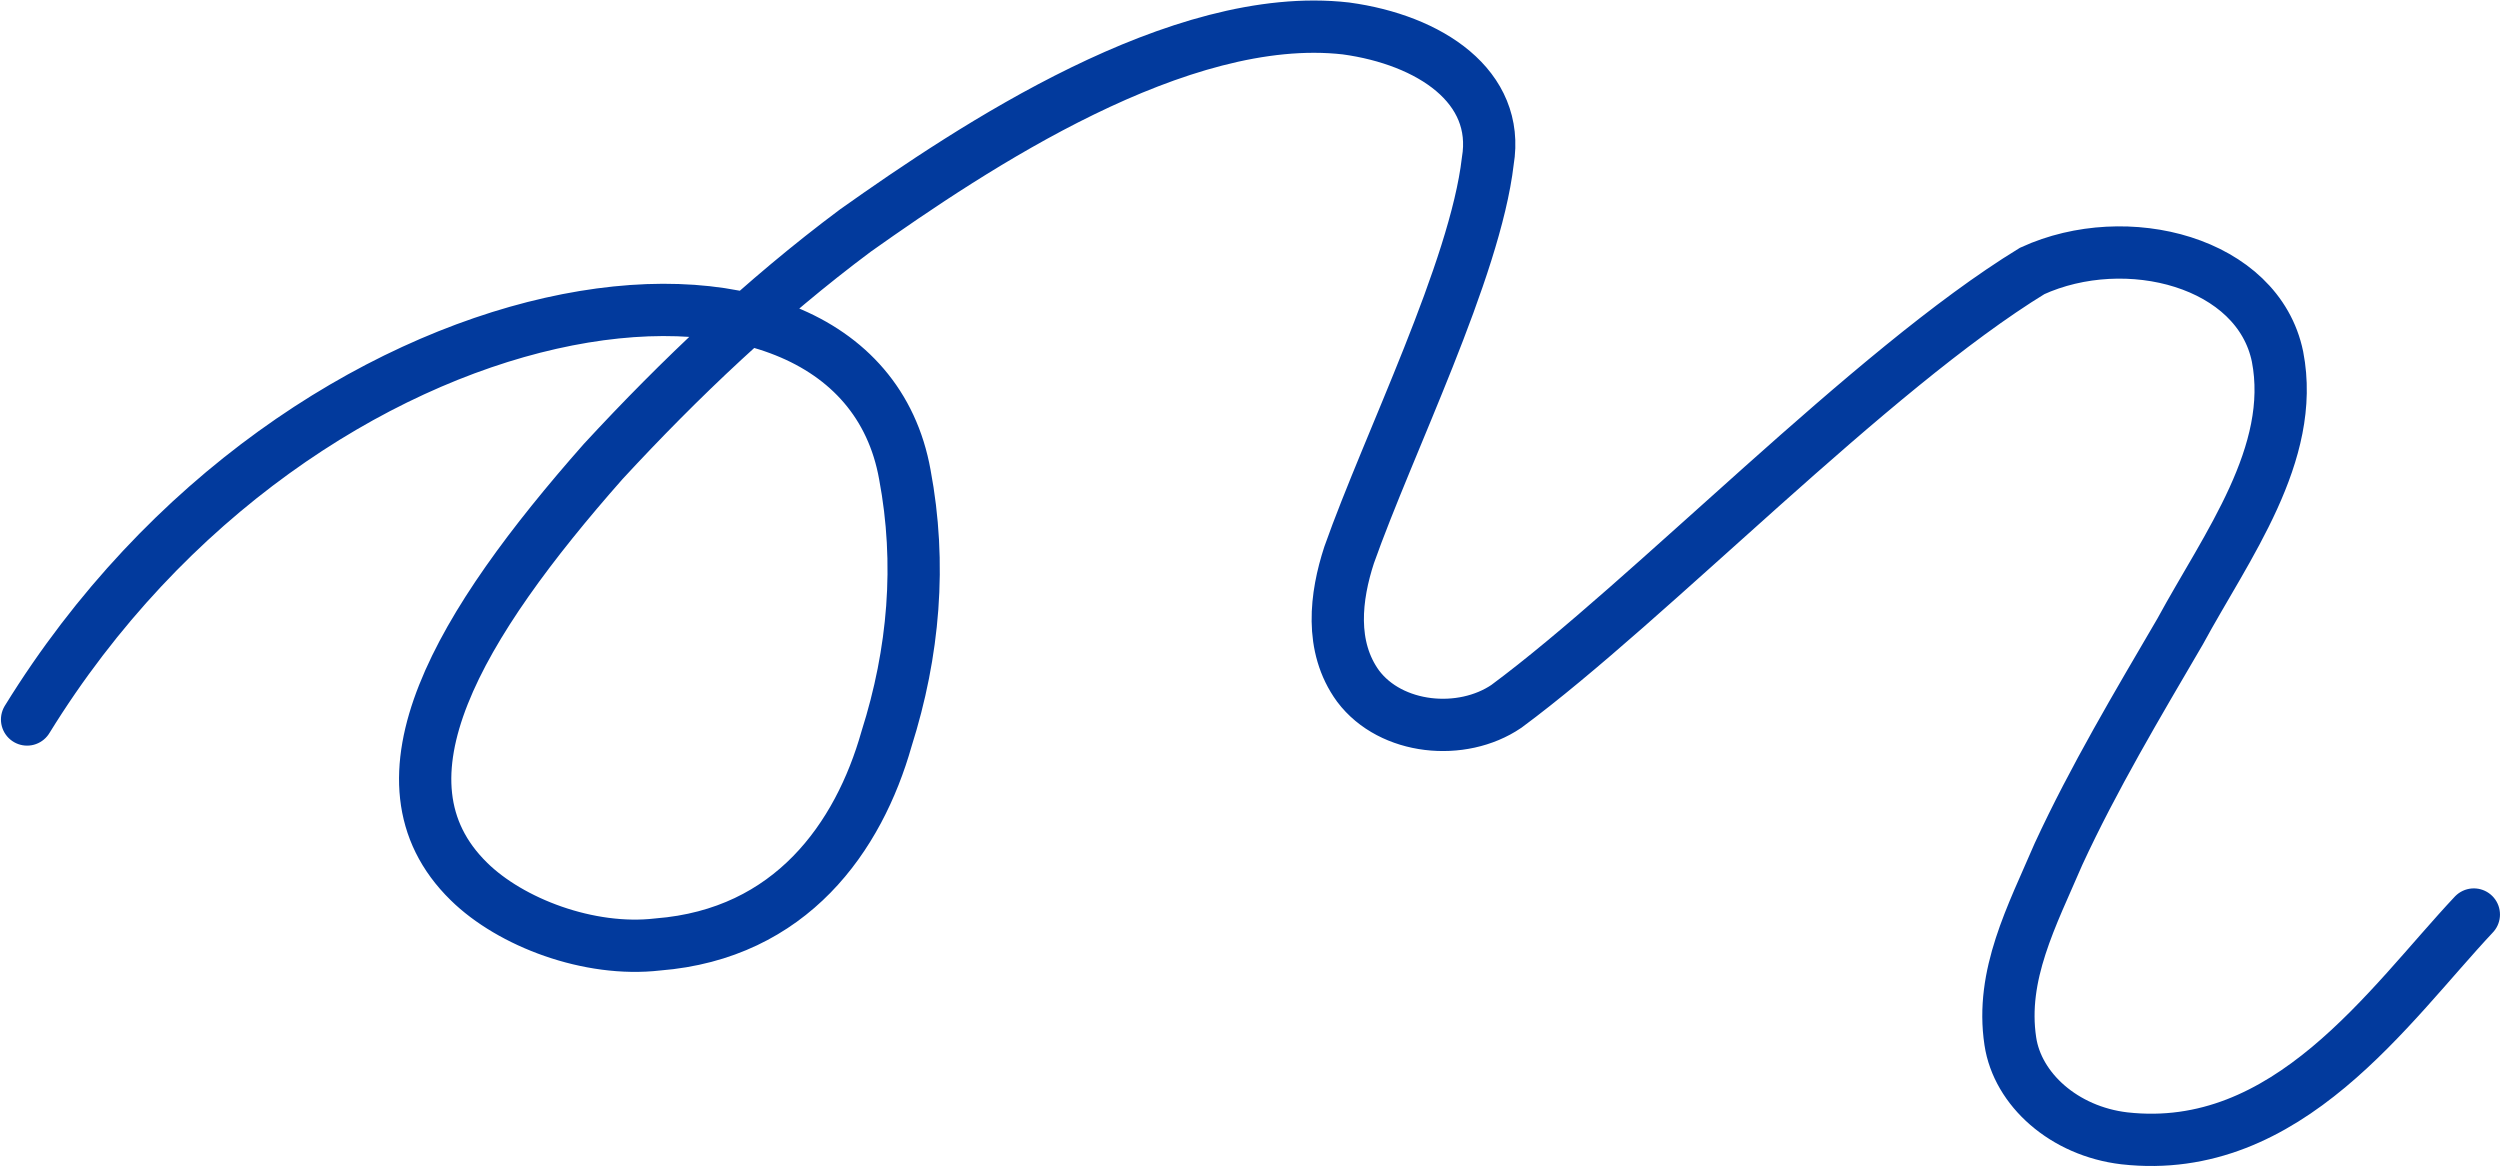
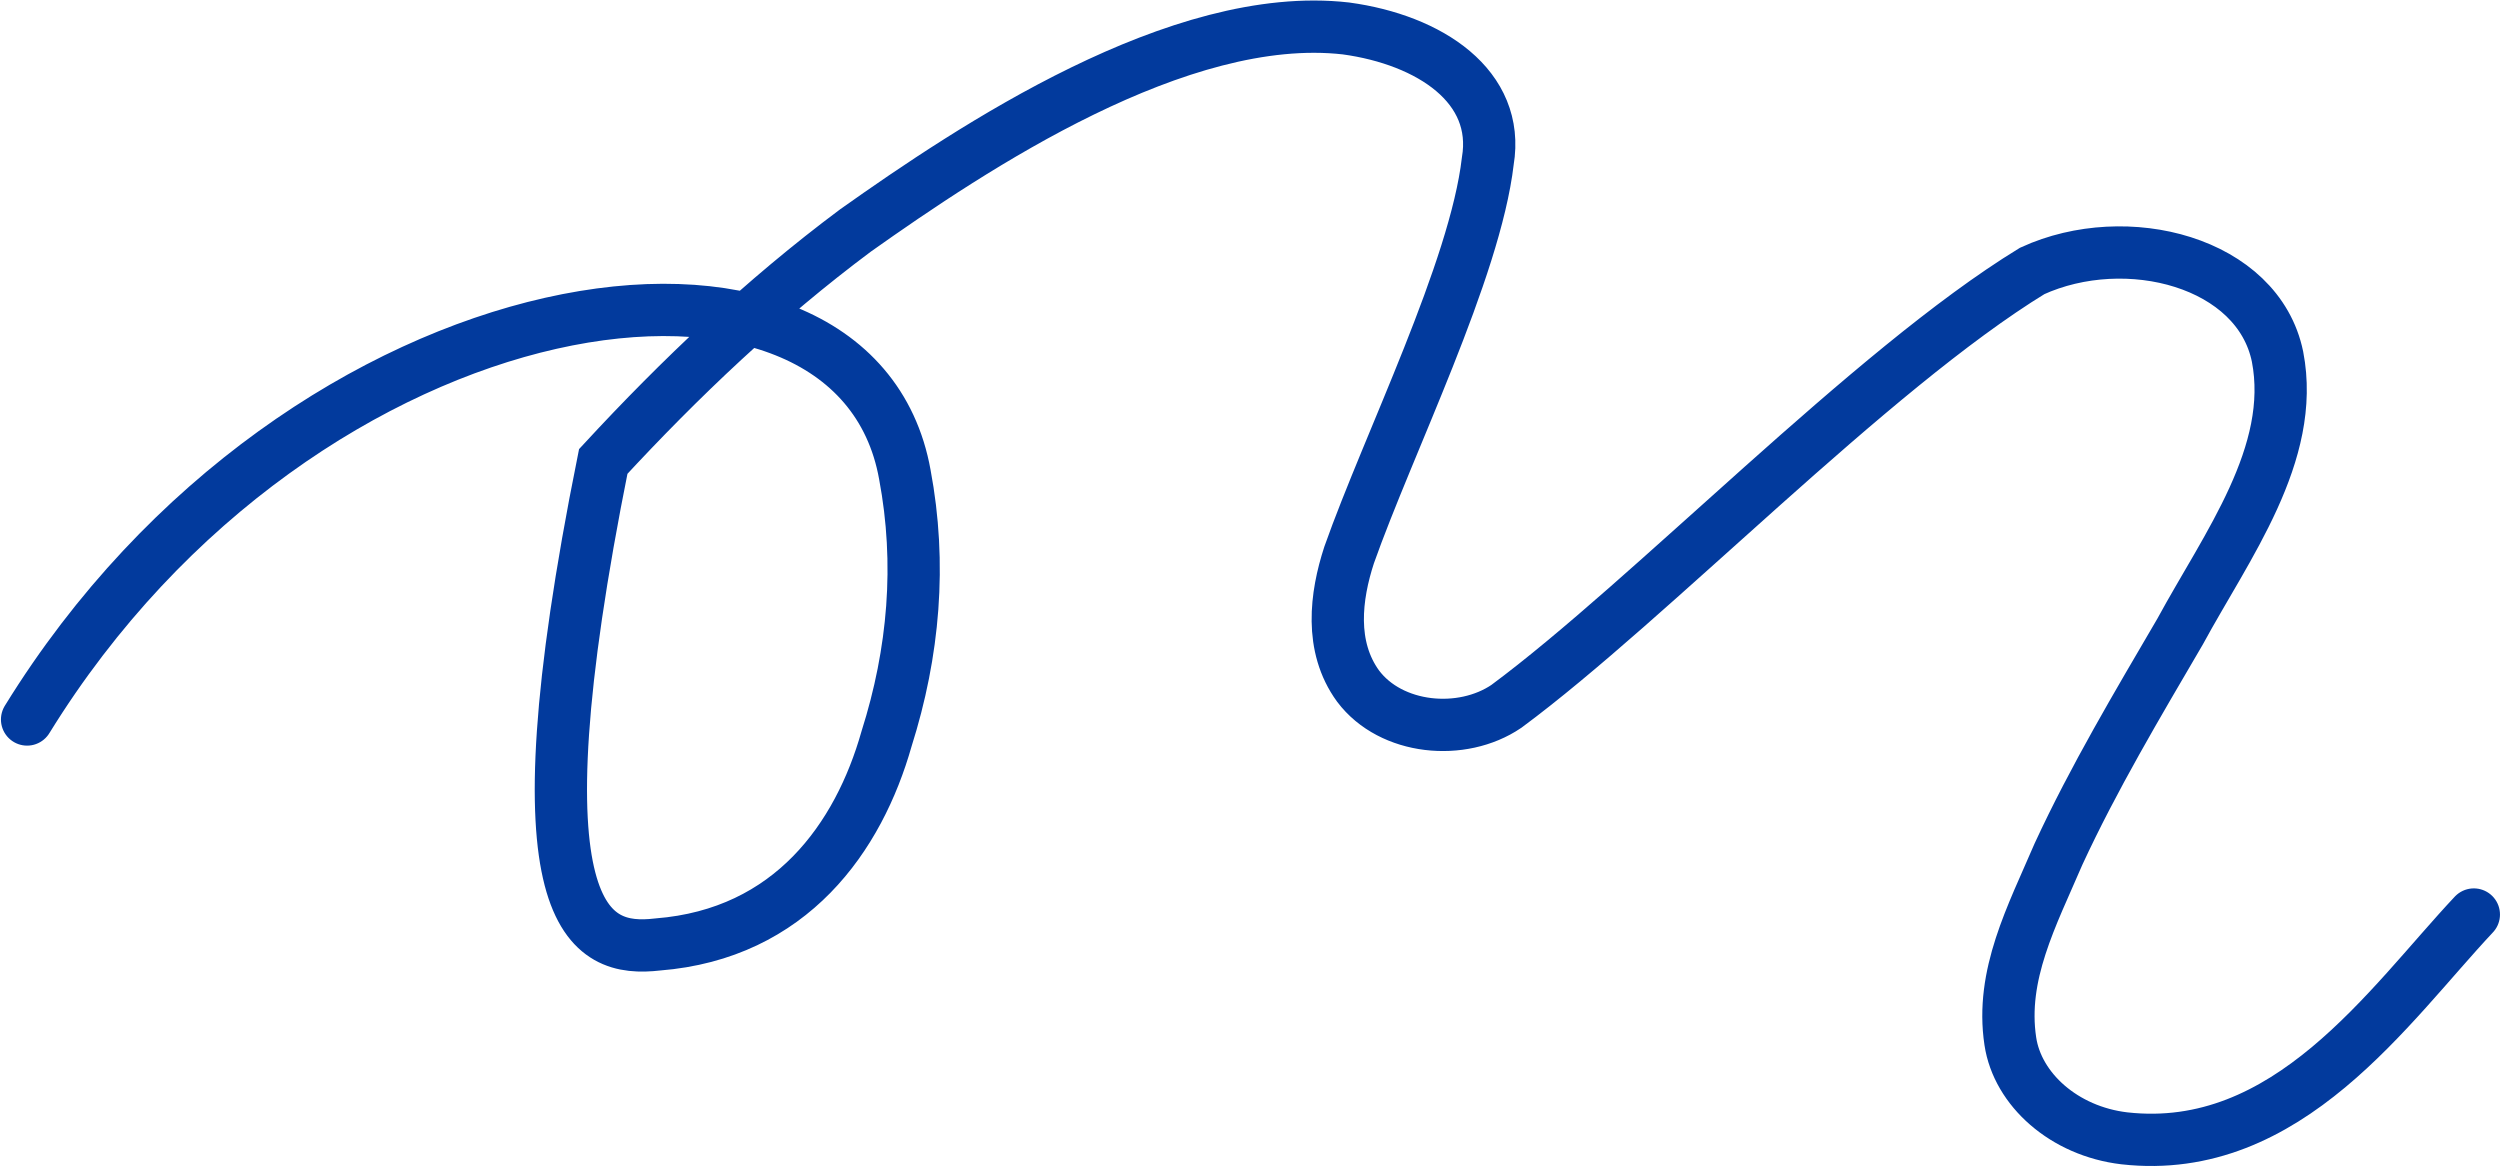
<svg xmlns="http://www.w3.org/2000/svg" width="2391" height="1116" viewBox="0 0 2391 1116" fill="none">
-   <path d="M2365.98 874.652C2284.7 961.258 2188 1106.25 2031.75 1088.7C1974.04 1081.9 1929.56 1041.85 1922.68 995.863C1913.1 932.439 1943.21 876.344 1968.79 816.735C2002.36 744.112 2044.06 674.169 2085.09 603.94C2129.45 522.186 2196.2 434.001 2178.23 341.116C2159.64 250.478 2033.8 217.885 1943.61 259.114C1788.83 353.771 1577.99 573.98 1440.68 675.573C1398.12 704.436 1330.41 698.098 1298.88 656.207C1271.29 618.307 1277.51 569.985 1290.3 530.794C1327.84 424.566 1410.8 258.395 1422.92 154.096C1434.86 82.68 1367.53 38.157 1287.26 27.2C1128.04 9.046 930.936 140.571 818.208 220.408C729.804 286.369 650.461 361.786 576.932 441.337C439.708 596.827 349.492 746.243 448.52 843.09C488.276 882.2 563.342 910.913 629.048 903.286C756.756 893.162 821.281 800.465 847.866 706.699C874.096 623.896 881.426 539.145 865.395 453.896C817.151 184.782 290.4 259.114 25.9 688.123" stroke="#023A9D" stroke-width="50" stroke-miterlimit="10" stroke-linecap="round" />
+   <path d="M2365.98 874.652C2284.7 961.258 2188 1106.25 2031.75 1088.7C1974.04 1081.9 1929.56 1041.85 1922.68 995.863C1913.1 932.439 1943.21 876.344 1968.79 816.735C2002.36 744.112 2044.06 674.169 2085.09 603.94C2129.45 522.186 2196.2 434.001 2178.23 341.116C2159.64 250.478 2033.8 217.885 1943.61 259.114C1788.83 353.771 1577.99 573.98 1440.68 675.573C1398.12 704.436 1330.41 698.098 1298.88 656.207C1271.29 618.307 1277.51 569.985 1290.3 530.794C1327.84 424.566 1410.8 258.395 1422.92 154.096C1434.86 82.68 1367.53 38.157 1287.26 27.2C1128.04 9.046 930.936 140.571 818.208 220.408C729.804 286.369 650.461 361.786 576.932 441.337C488.276 882.2 563.342 910.913 629.048 903.286C756.756 893.162 821.281 800.465 847.866 706.699C874.096 623.896 881.426 539.145 865.395 453.896C817.151 184.782 290.4 259.114 25.9 688.123" stroke="#023A9D" stroke-width="50" stroke-miterlimit="10" stroke-linecap="round" />
</svg>